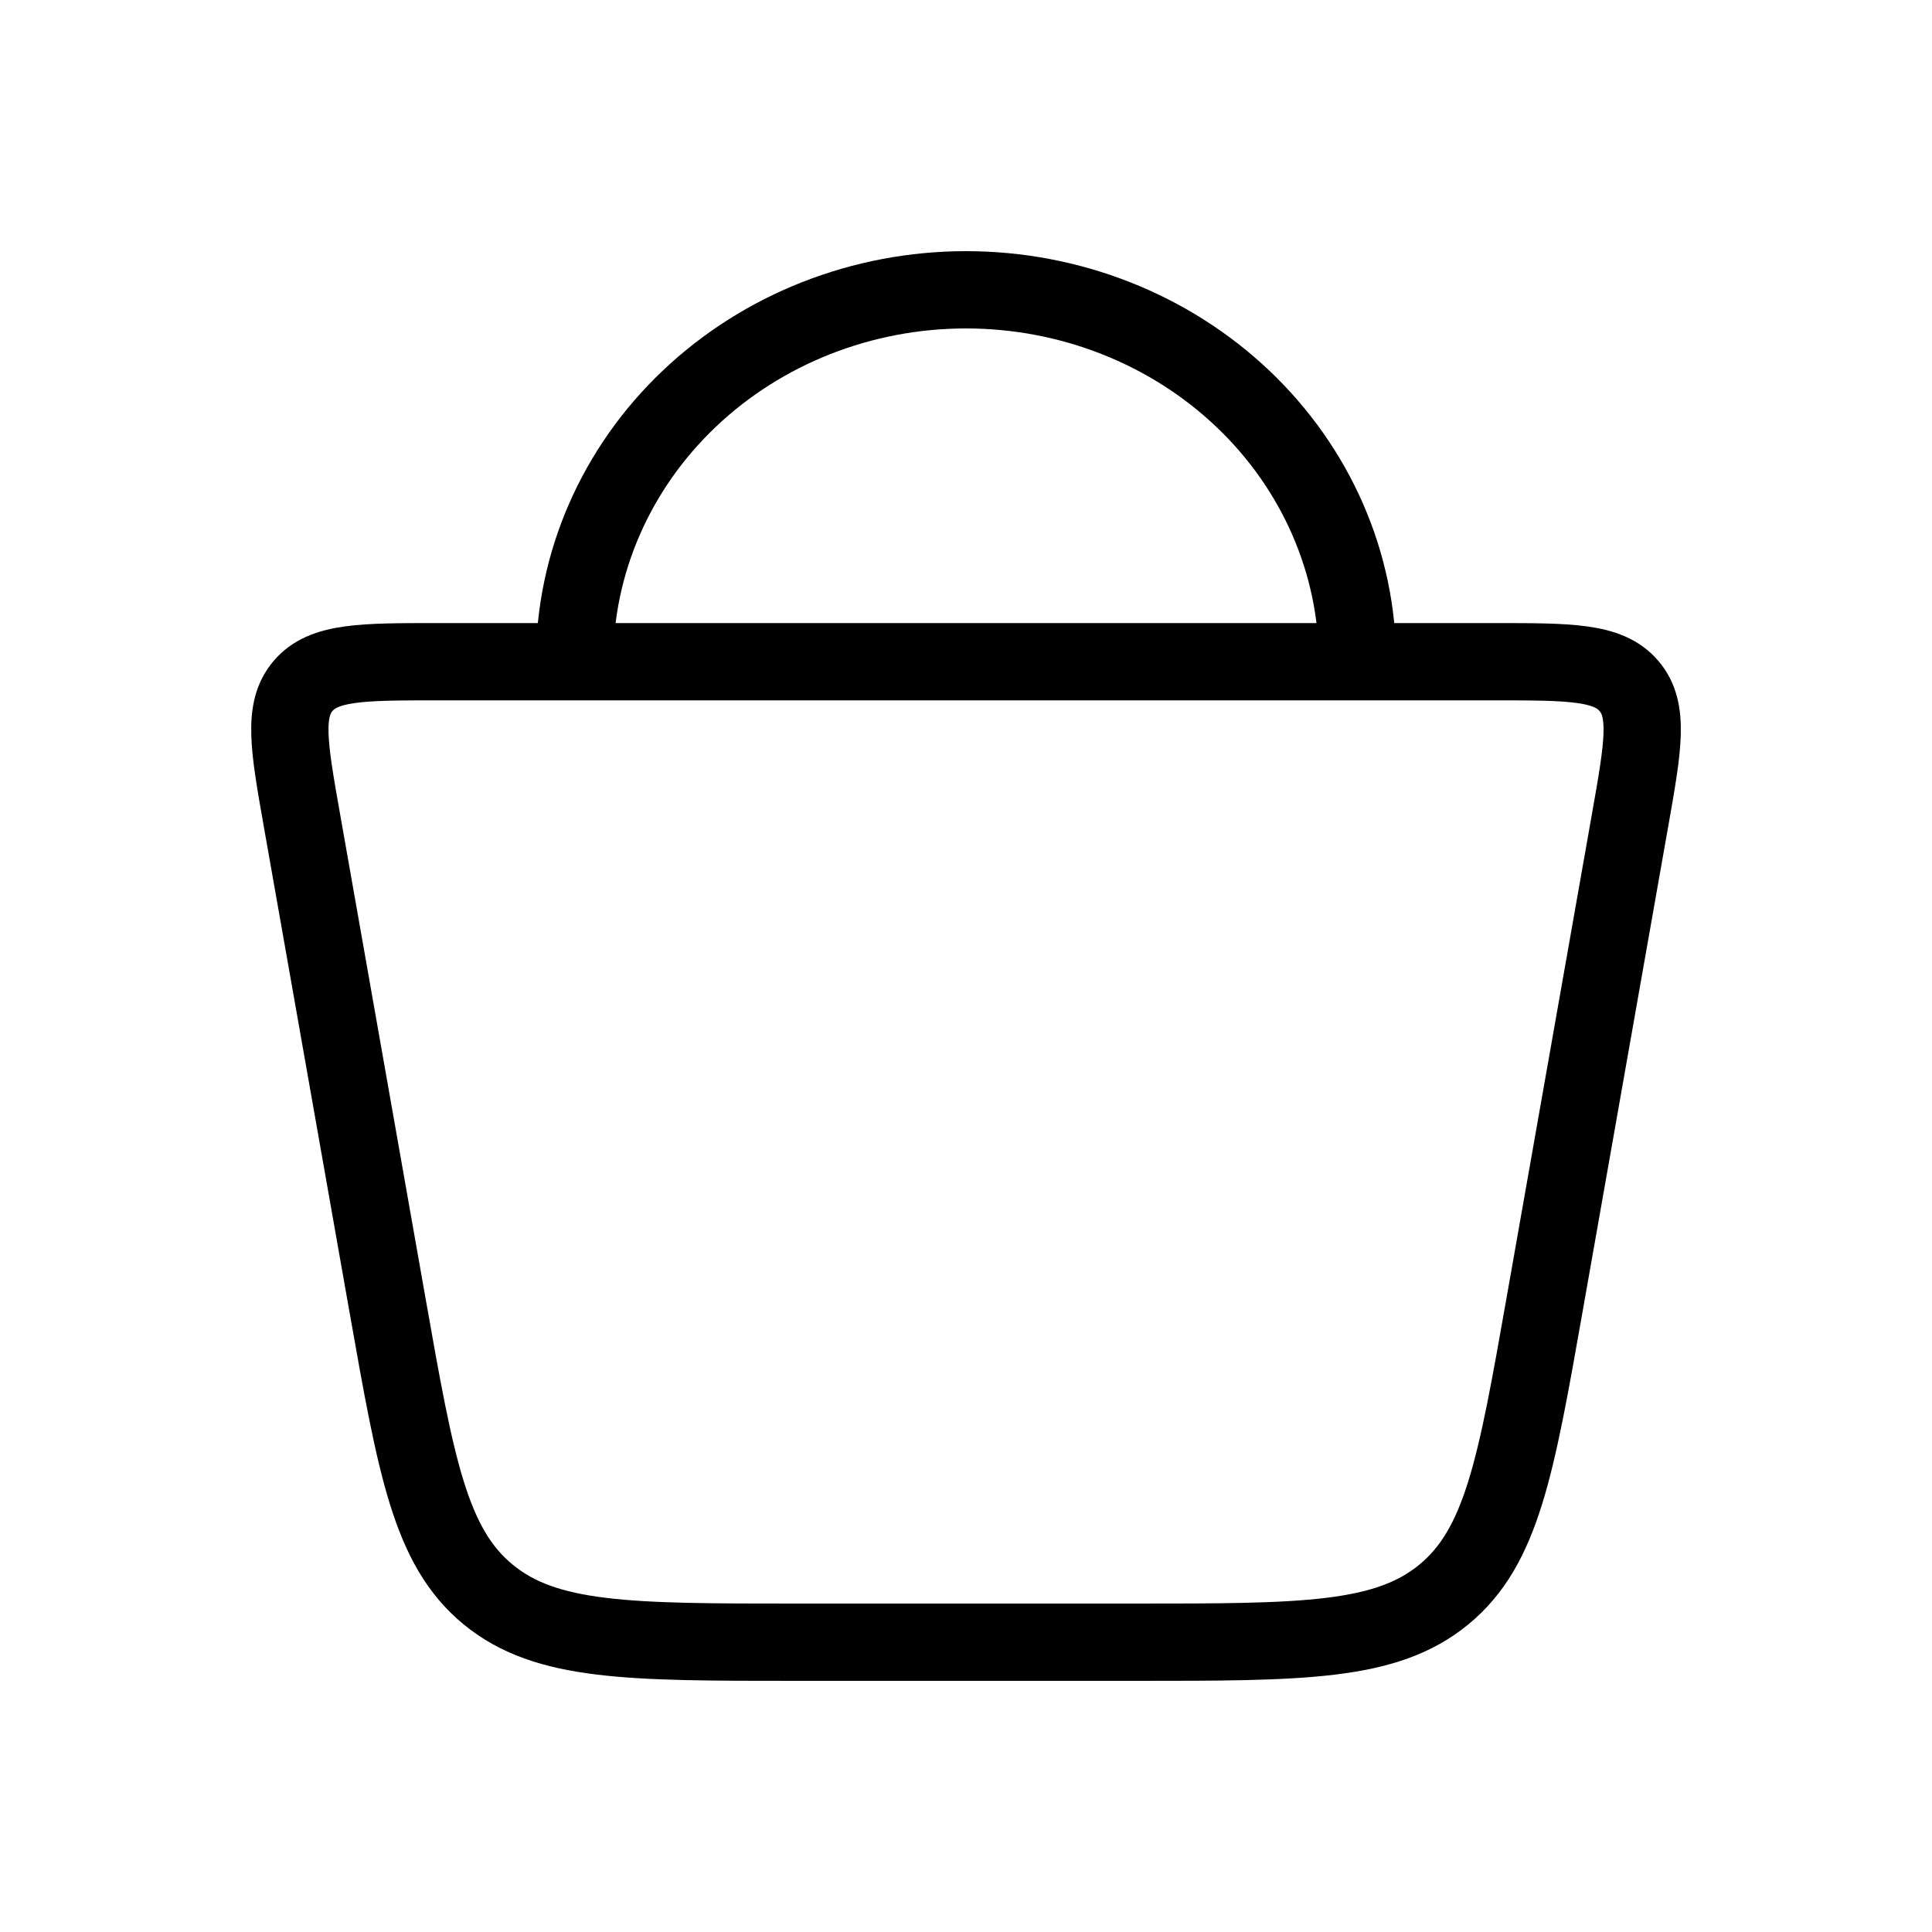
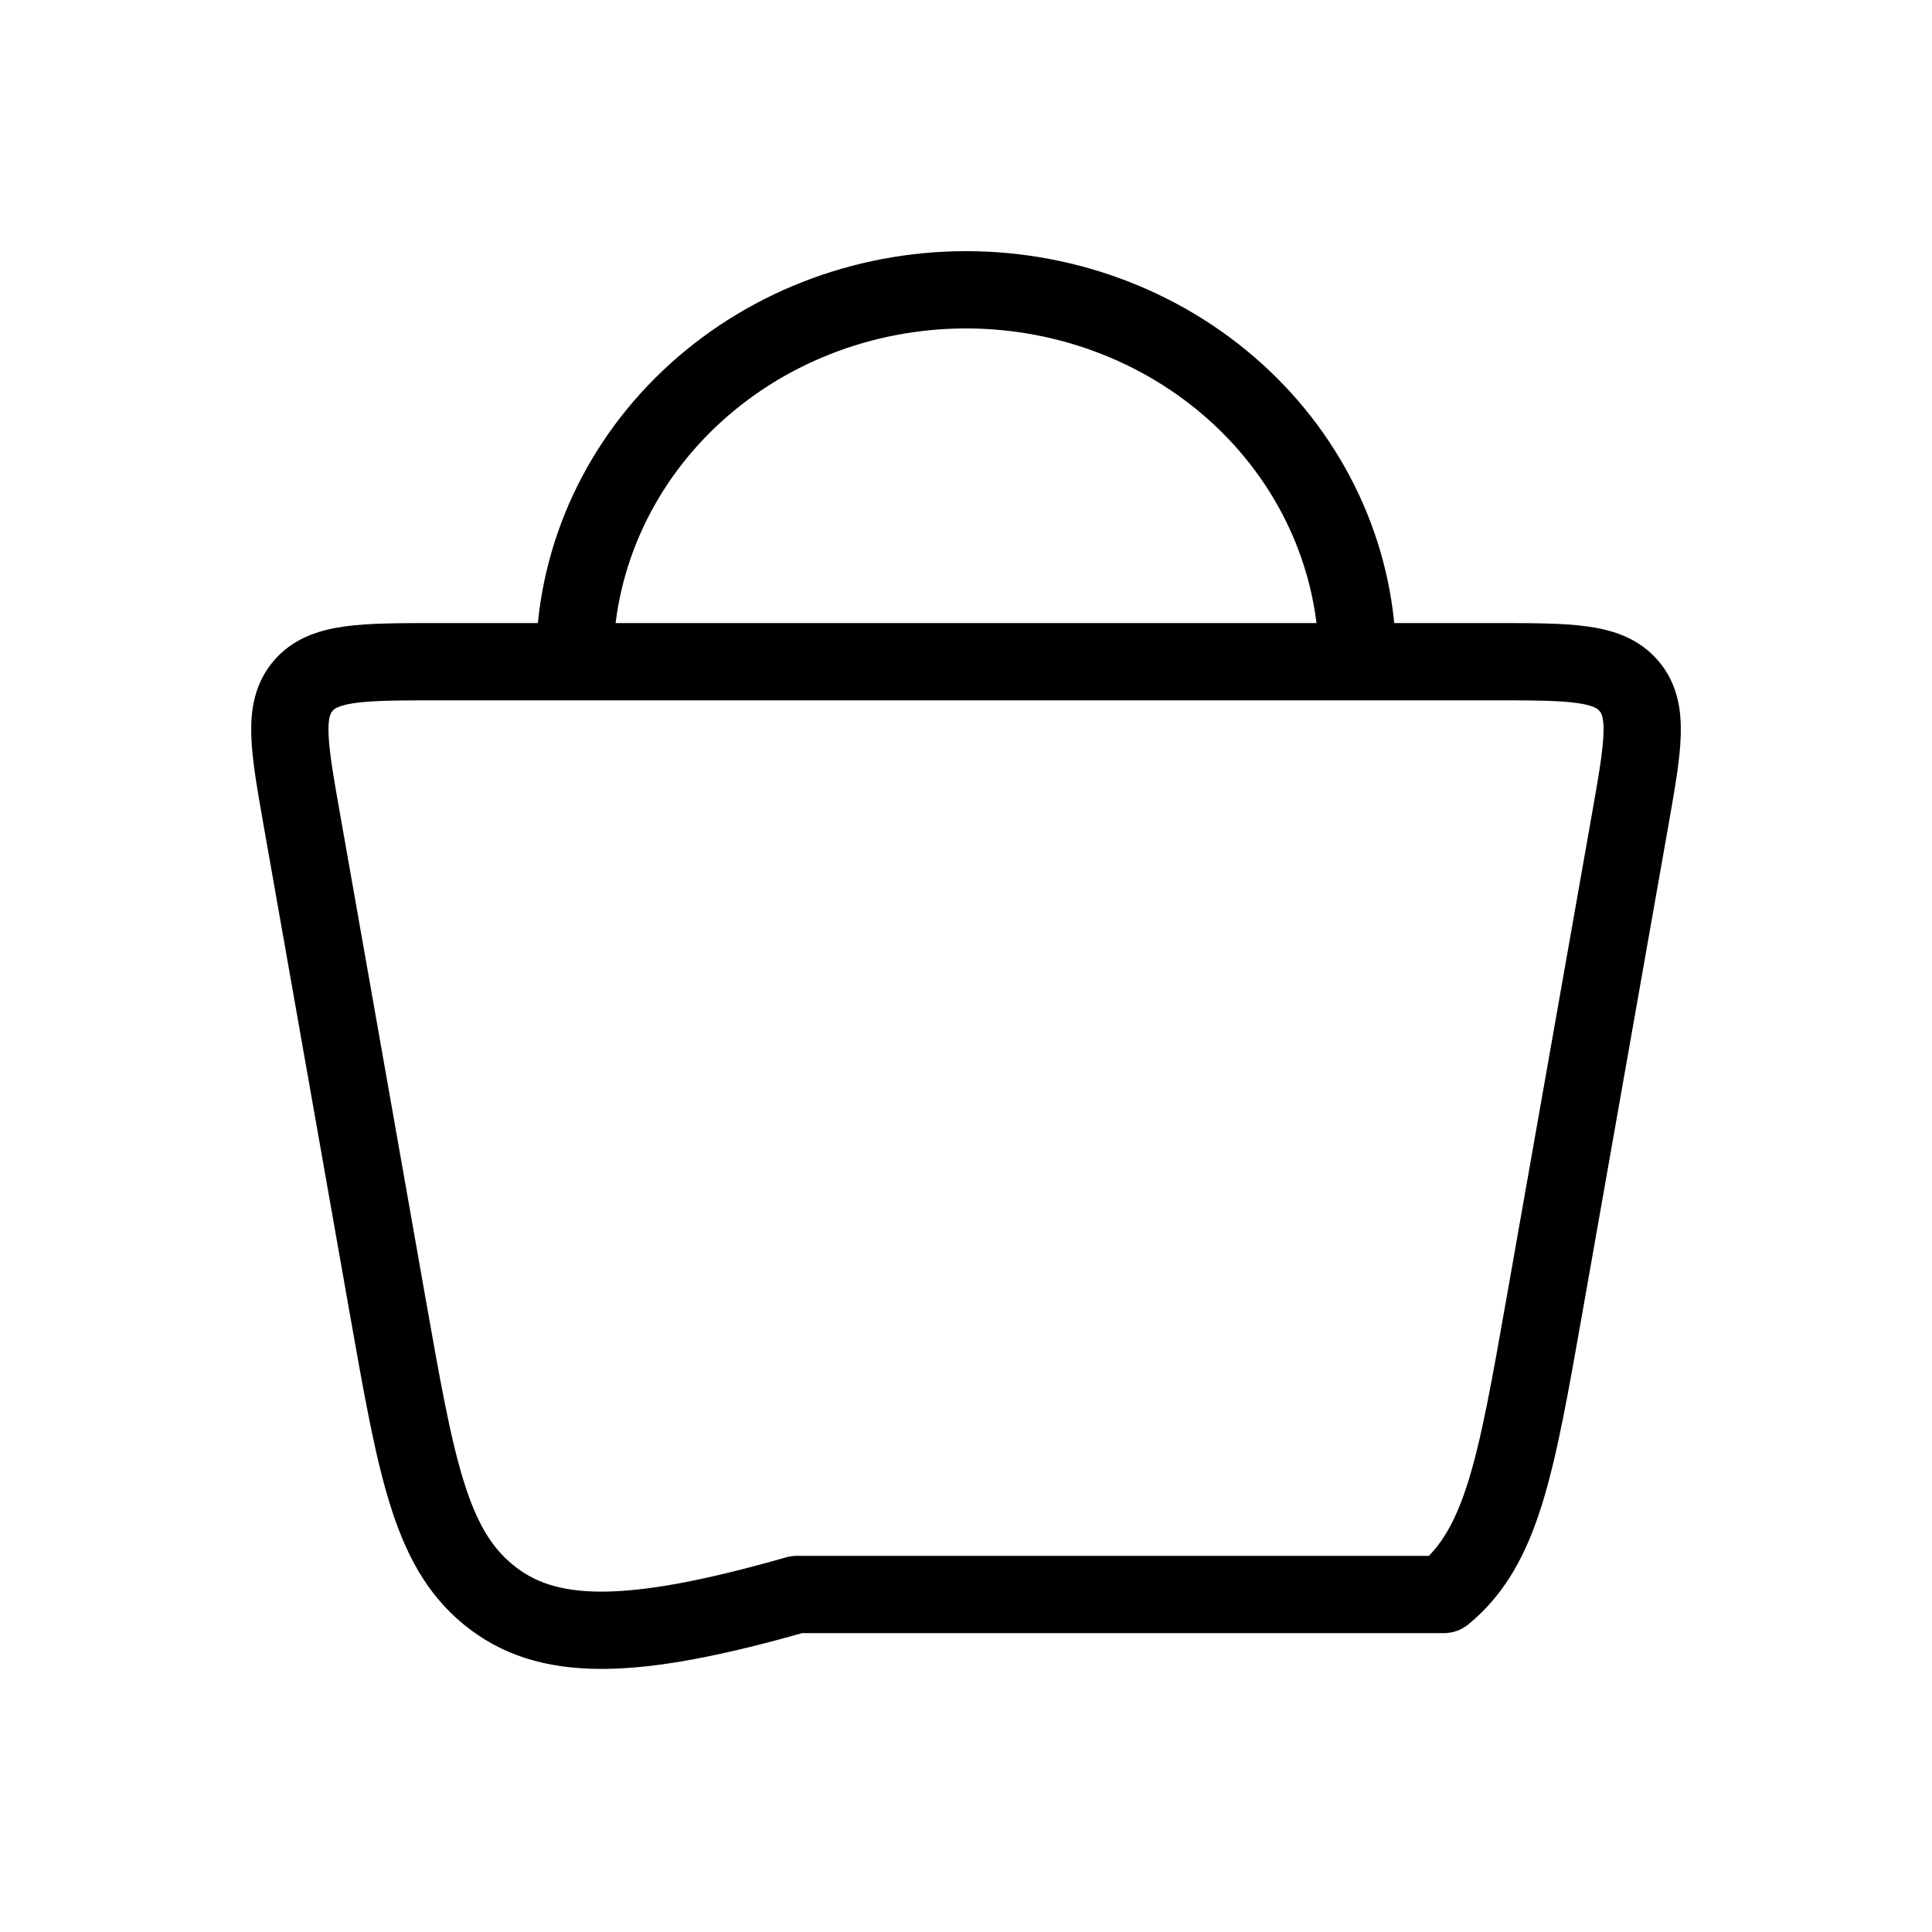
<svg xmlns="http://www.w3.org/2000/svg" width="20" height="20" viewBox="0 0 20 20" fill="none">
-   <path d="M4.012 13.514L3.125 8.488C2.991 7.728 2.924 7.348 3.139 7.099C3.353 6.85 3.748 6.85 4.537 6.85H15.463C16.252 6.85 16.647 6.85 16.861 7.099C17.077 7.348 17.009 7.728 16.875 8.488L15.988 13.514C15.694 15.18 15.548 16.012 14.947 16.506C14.348 17 13.482 17 11.752 17H8.248C6.518 17 5.653 17 5.053 16.506C4.452 16.012 4.306 15.179 4.012 13.513M14.053 6.85C14.053 5.829 13.626 4.85 12.866 4.128C12.106 3.406 11.075 3 10 3C8.925 3 7.895 3.406 7.135 4.128C6.375 4.85 5.948 5.829 5.948 6.85" stroke="black" stroke-width="0.8" stroke-linecap="round" stroke-linejoin="round" />
+   <path d="M4.012 13.514L3.125 8.488C2.991 7.728 2.924 7.348 3.139 7.099C3.353 6.85 3.748 6.85 4.537 6.85H15.463C16.252 6.85 16.647 6.85 16.861 7.099C17.077 7.348 17.009 7.728 16.875 8.488L15.988 13.514C15.694 15.18 15.548 16.012 14.947 16.506H8.248C6.518 17 5.653 17 5.053 16.506C4.452 16.012 4.306 15.179 4.012 13.513M14.053 6.85C14.053 5.829 13.626 4.85 12.866 4.128C12.106 3.406 11.075 3 10 3C8.925 3 7.895 3.406 7.135 4.128C6.375 4.85 5.948 5.829 5.948 6.85" stroke="black" stroke-width="0.8" stroke-linecap="round" stroke-linejoin="round" />
</svg>